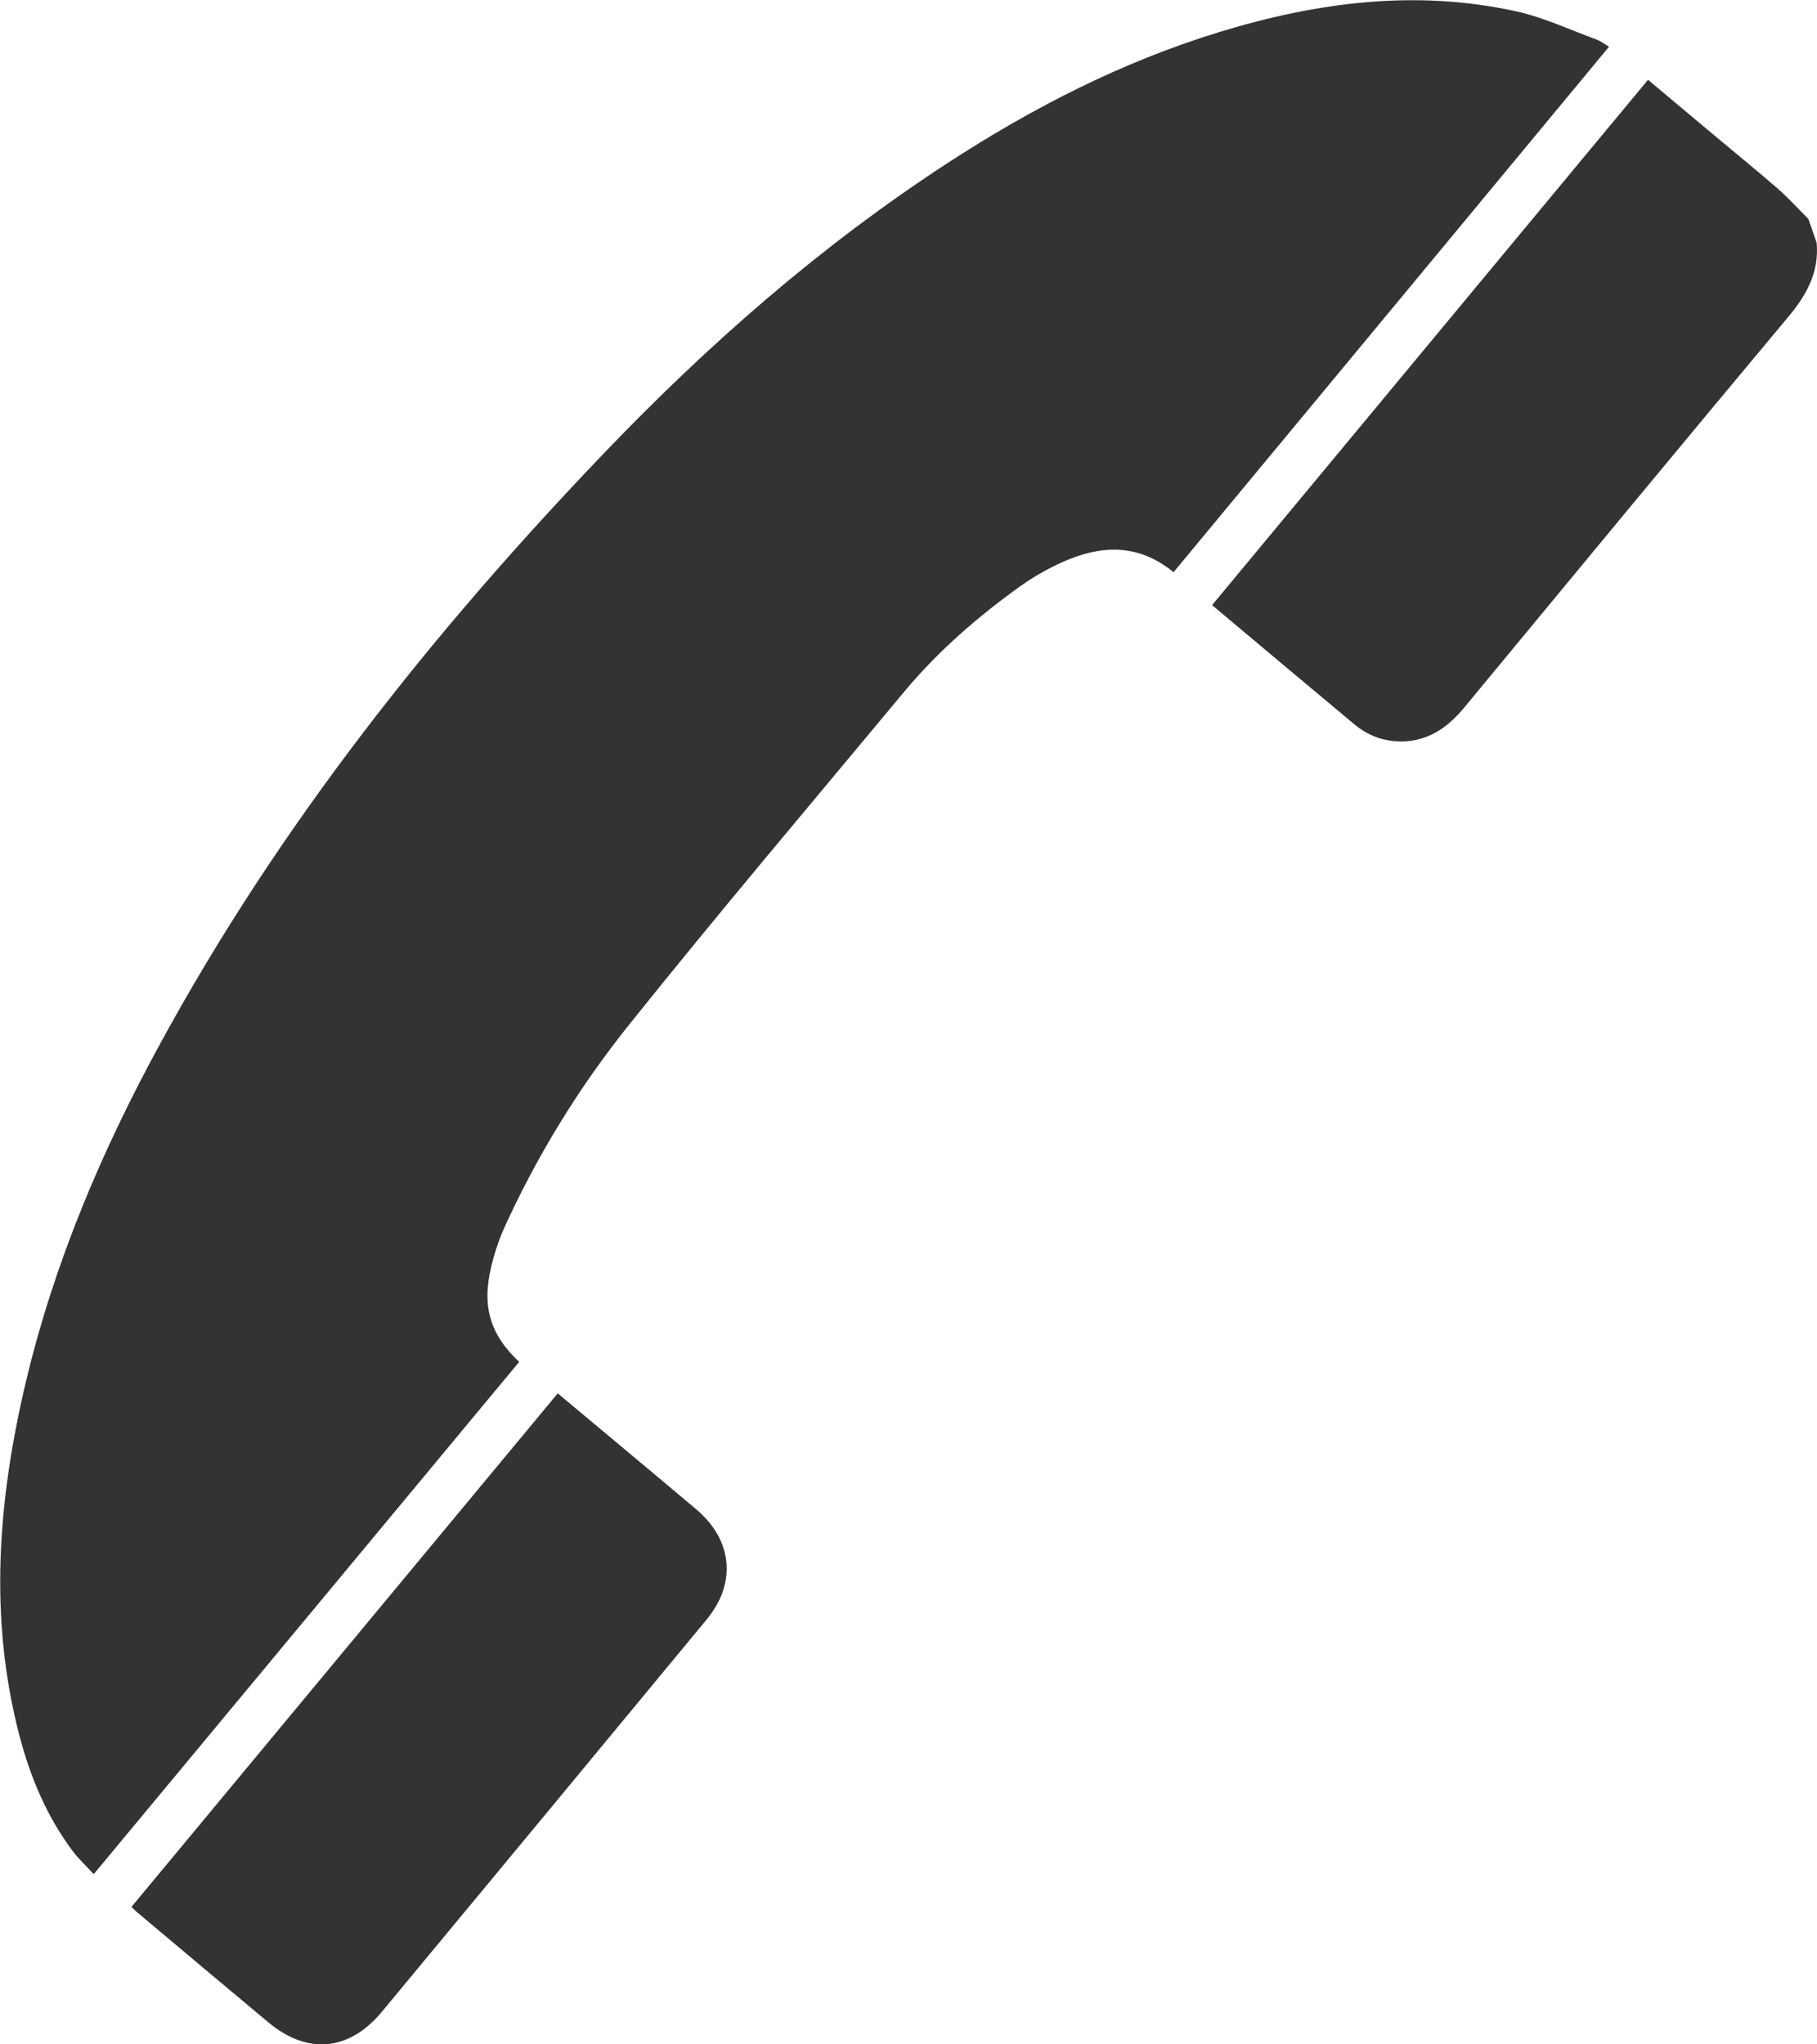
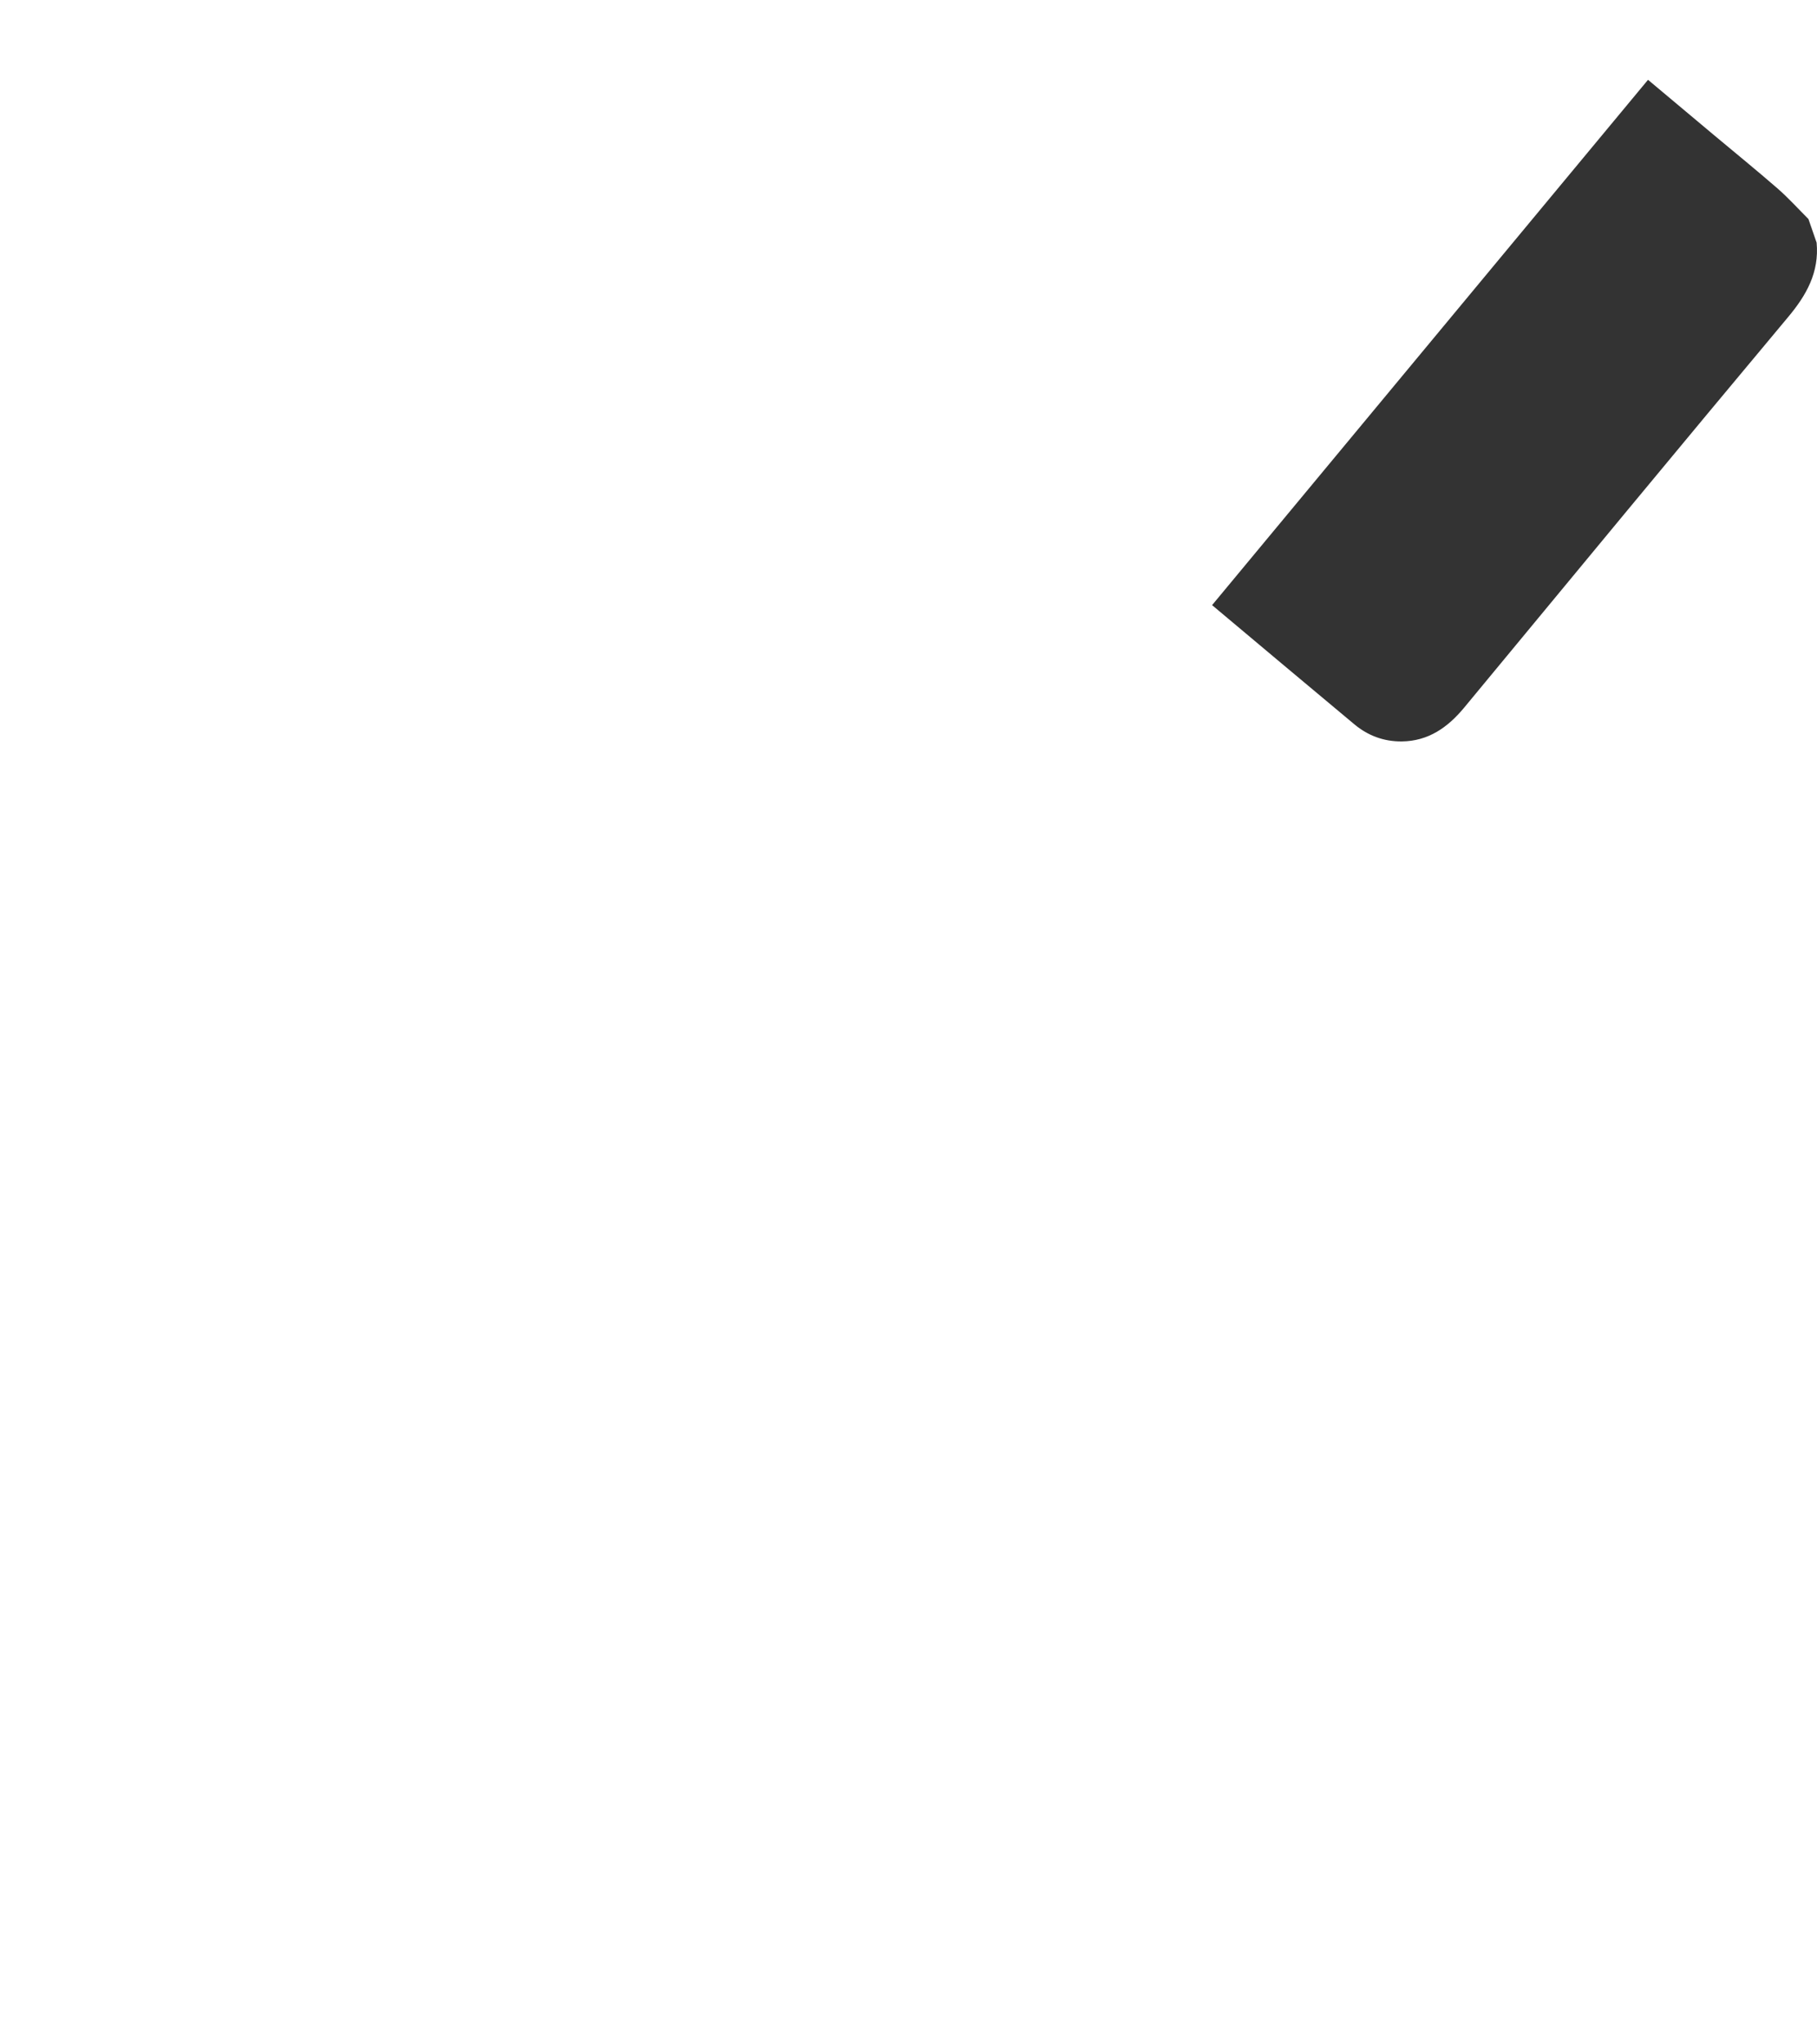
<svg xmlns="http://www.w3.org/2000/svg" width="24" height="27" viewBox="0 0 24 27" fill="none">
  <path d="M23.995 3.205C24.031 3.597 23.861 3.898 23.618 4.188C22.185 5.902 20.764 7.623 19.341 9.344C19.122 9.609 18.864 9.789 18.514 9.792C18.279 9.794 18.07 9.717 17.889 9.566C17.267 9.047 16.646 8.526 16.01 7.992C17.929 5.679 19.845 3.371 21.768 1.054C22.065 1.303 22.352 1.544 22.64 1.785C22.92 2.019 23.204 2.25 23.48 2.49C23.623 2.615 23.752 2.758 23.887 2.893C23.923 2.997 23.959 3.101 23.995 3.205Z" fill="#333333" />
-   <path d="M21.253 0.617C19.333 2.934 17.421 5.242 15.501 7.557C14.992 7.141 14.464 7.209 13.932 7.471C13.774 7.548 13.619 7.64 13.475 7.743C12.913 8.147 12.39 8.599 11.943 9.136C10.725 10.601 9.492 12.055 8.301 13.544C7.65 14.358 7.099 15.253 6.662 16.212C6.604 16.339 6.558 16.472 6.52 16.607C6.36 17.165 6.418 17.576 6.858 17.986C4.992 20.233 3.125 22.48 1.238 24.752C1.142 24.647 1.041 24.555 0.96 24.447C0.621 23.994 0.404 23.481 0.26 22.935C-0.154 21.363 -0.026 19.798 0.344 18.241C0.721 16.66 1.351 15.183 2.124 13.768C3.701 10.88 5.723 8.34 7.977 5.986C9.354 4.548 10.843 3.244 12.506 2.16C13.632 1.426 14.816 0.819 16.097 0.426C17.39 0.029 18.703 -0.145 20.04 0.153C20.4 0.234 20.743 0.396 21.092 0.524C21.146 0.543 21.191 0.581 21.253 0.617Z" fill="#333333" />
-   <path d="M1.736 25.185C3.613 22.923 5.486 20.667 7.367 18.402C7.636 18.628 7.9 18.848 8.165 19.069C8.51 19.358 8.855 19.645 9.199 19.936C9.677 20.341 9.732 20.908 9.333 21.39C7.904 23.119 6.474 24.846 5.042 26.572C4.61 27.091 4.059 27.14 3.543 26.708C2.966 26.227 2.391 25.743 1.817 25.26C1.791 25.238 1.768 25.215 1.736 25.185Z" fill="#333333" />
</svg>